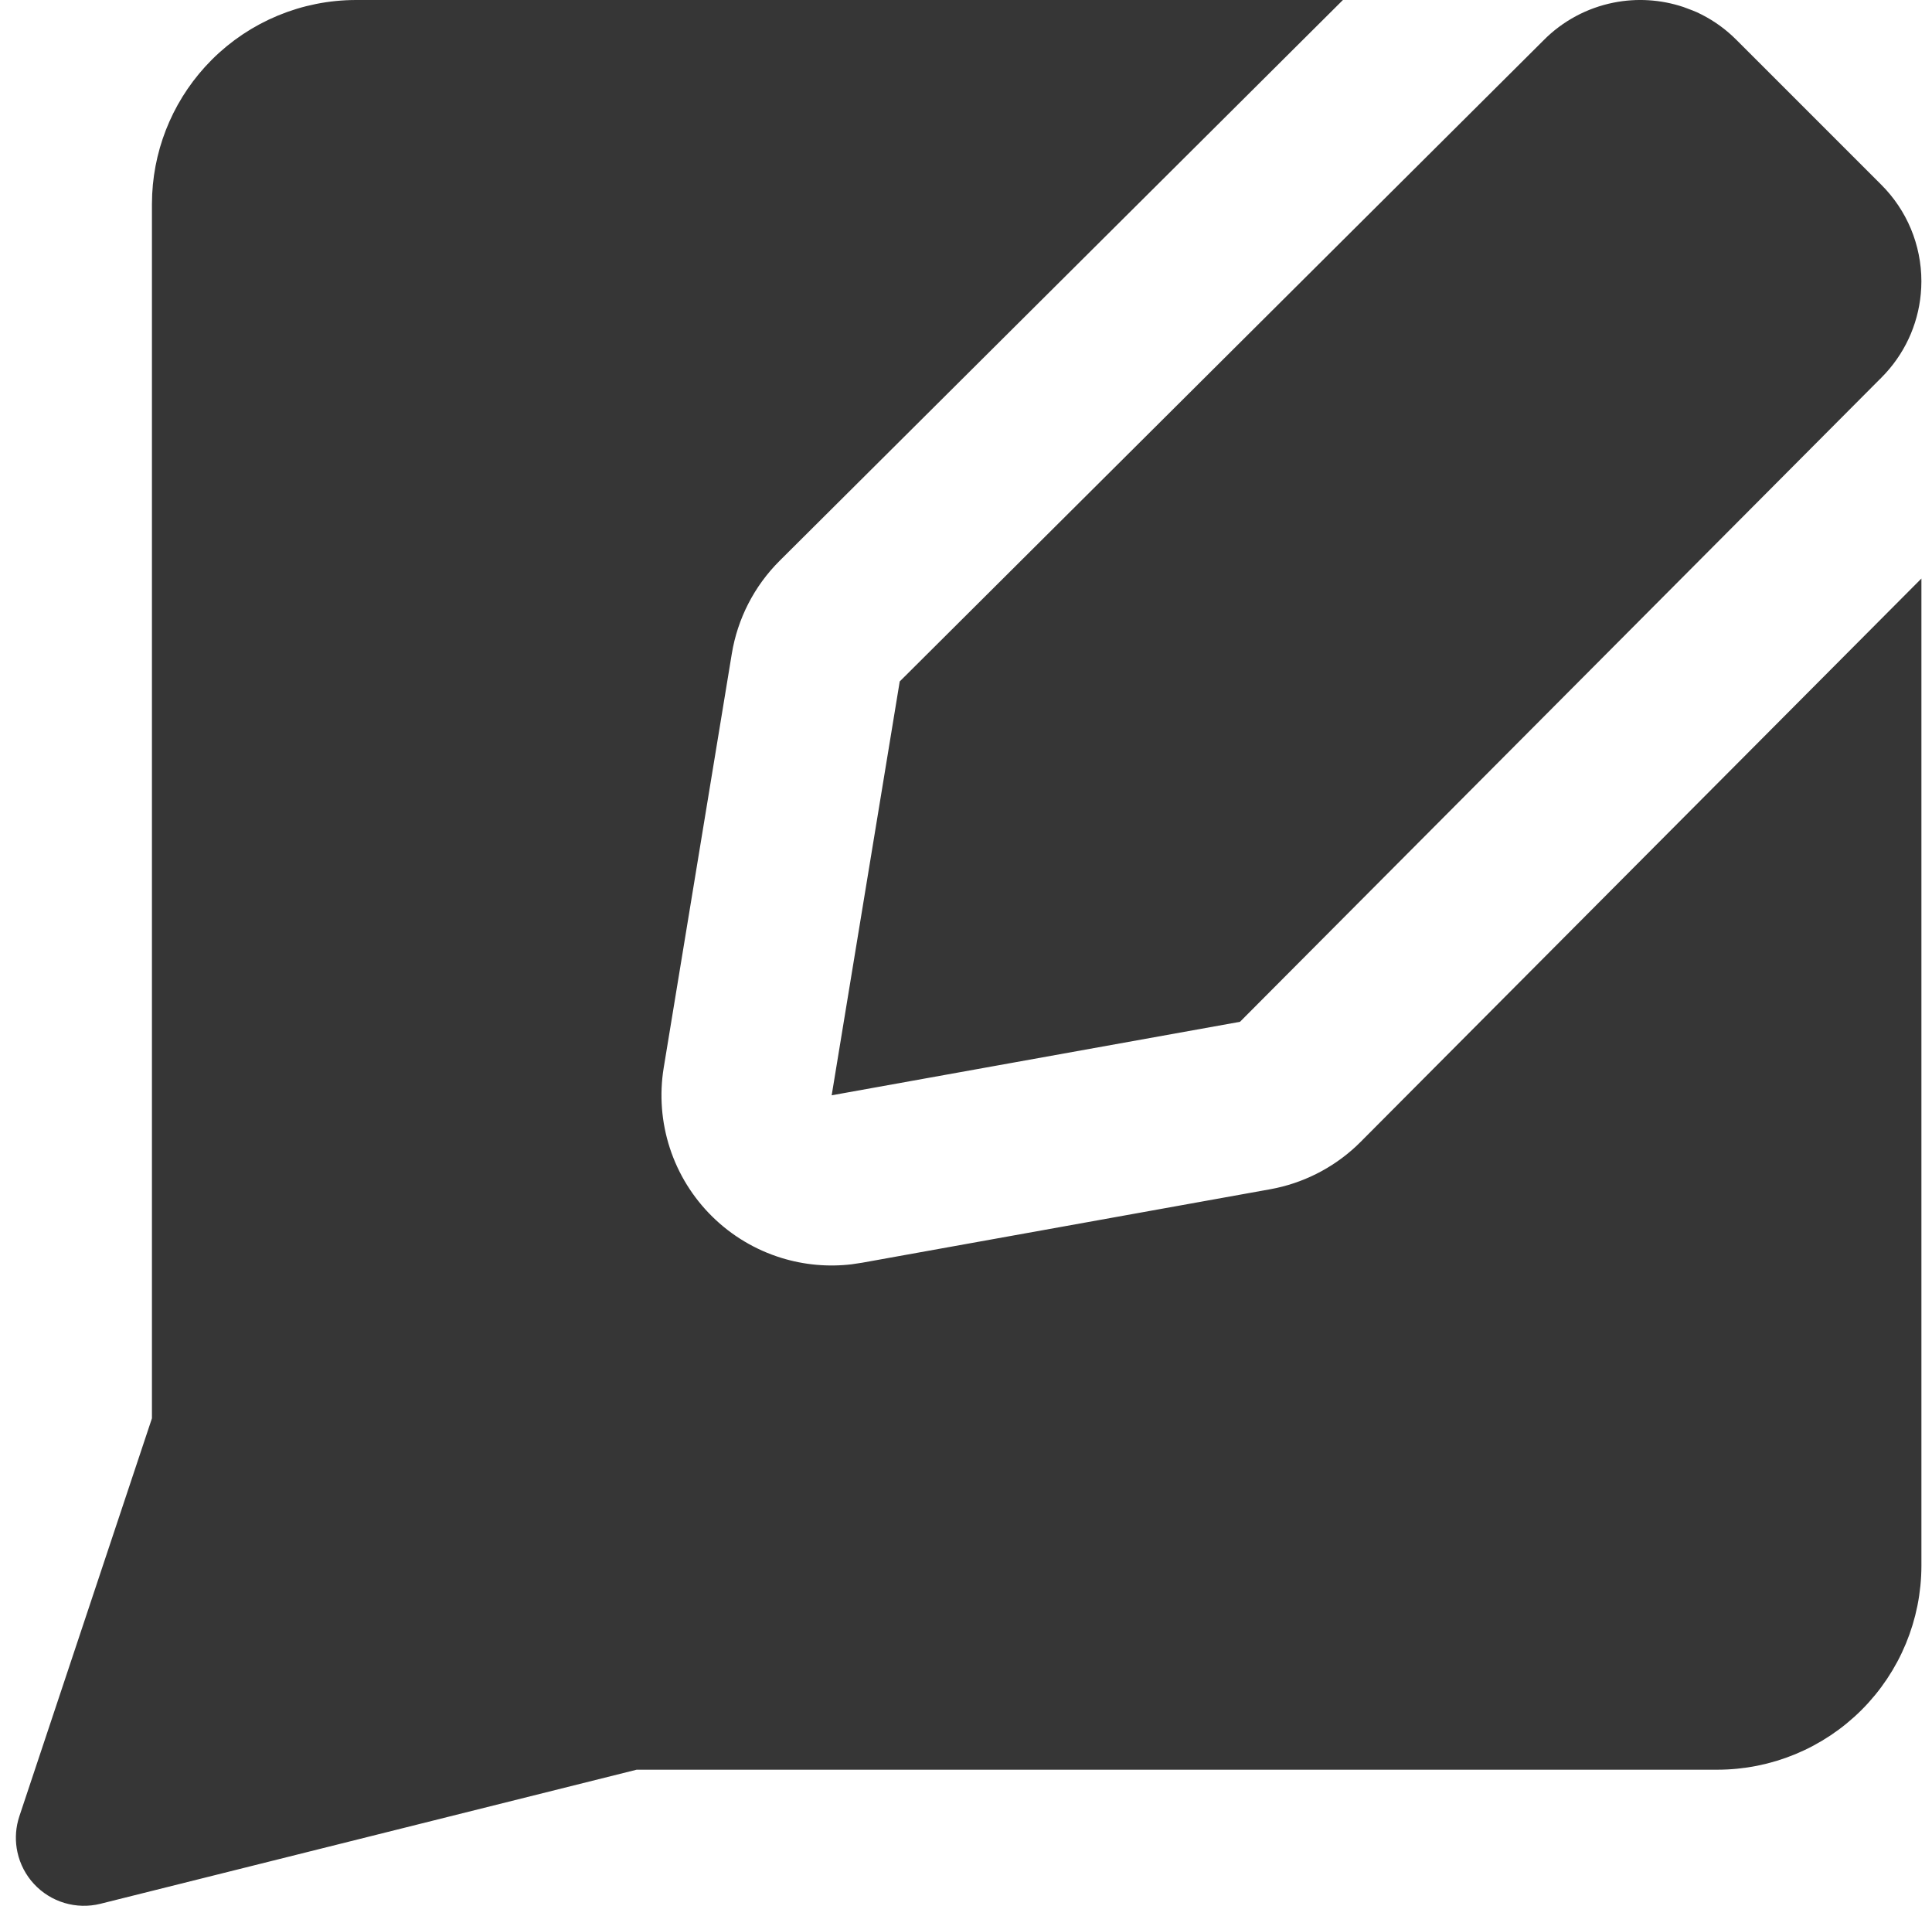
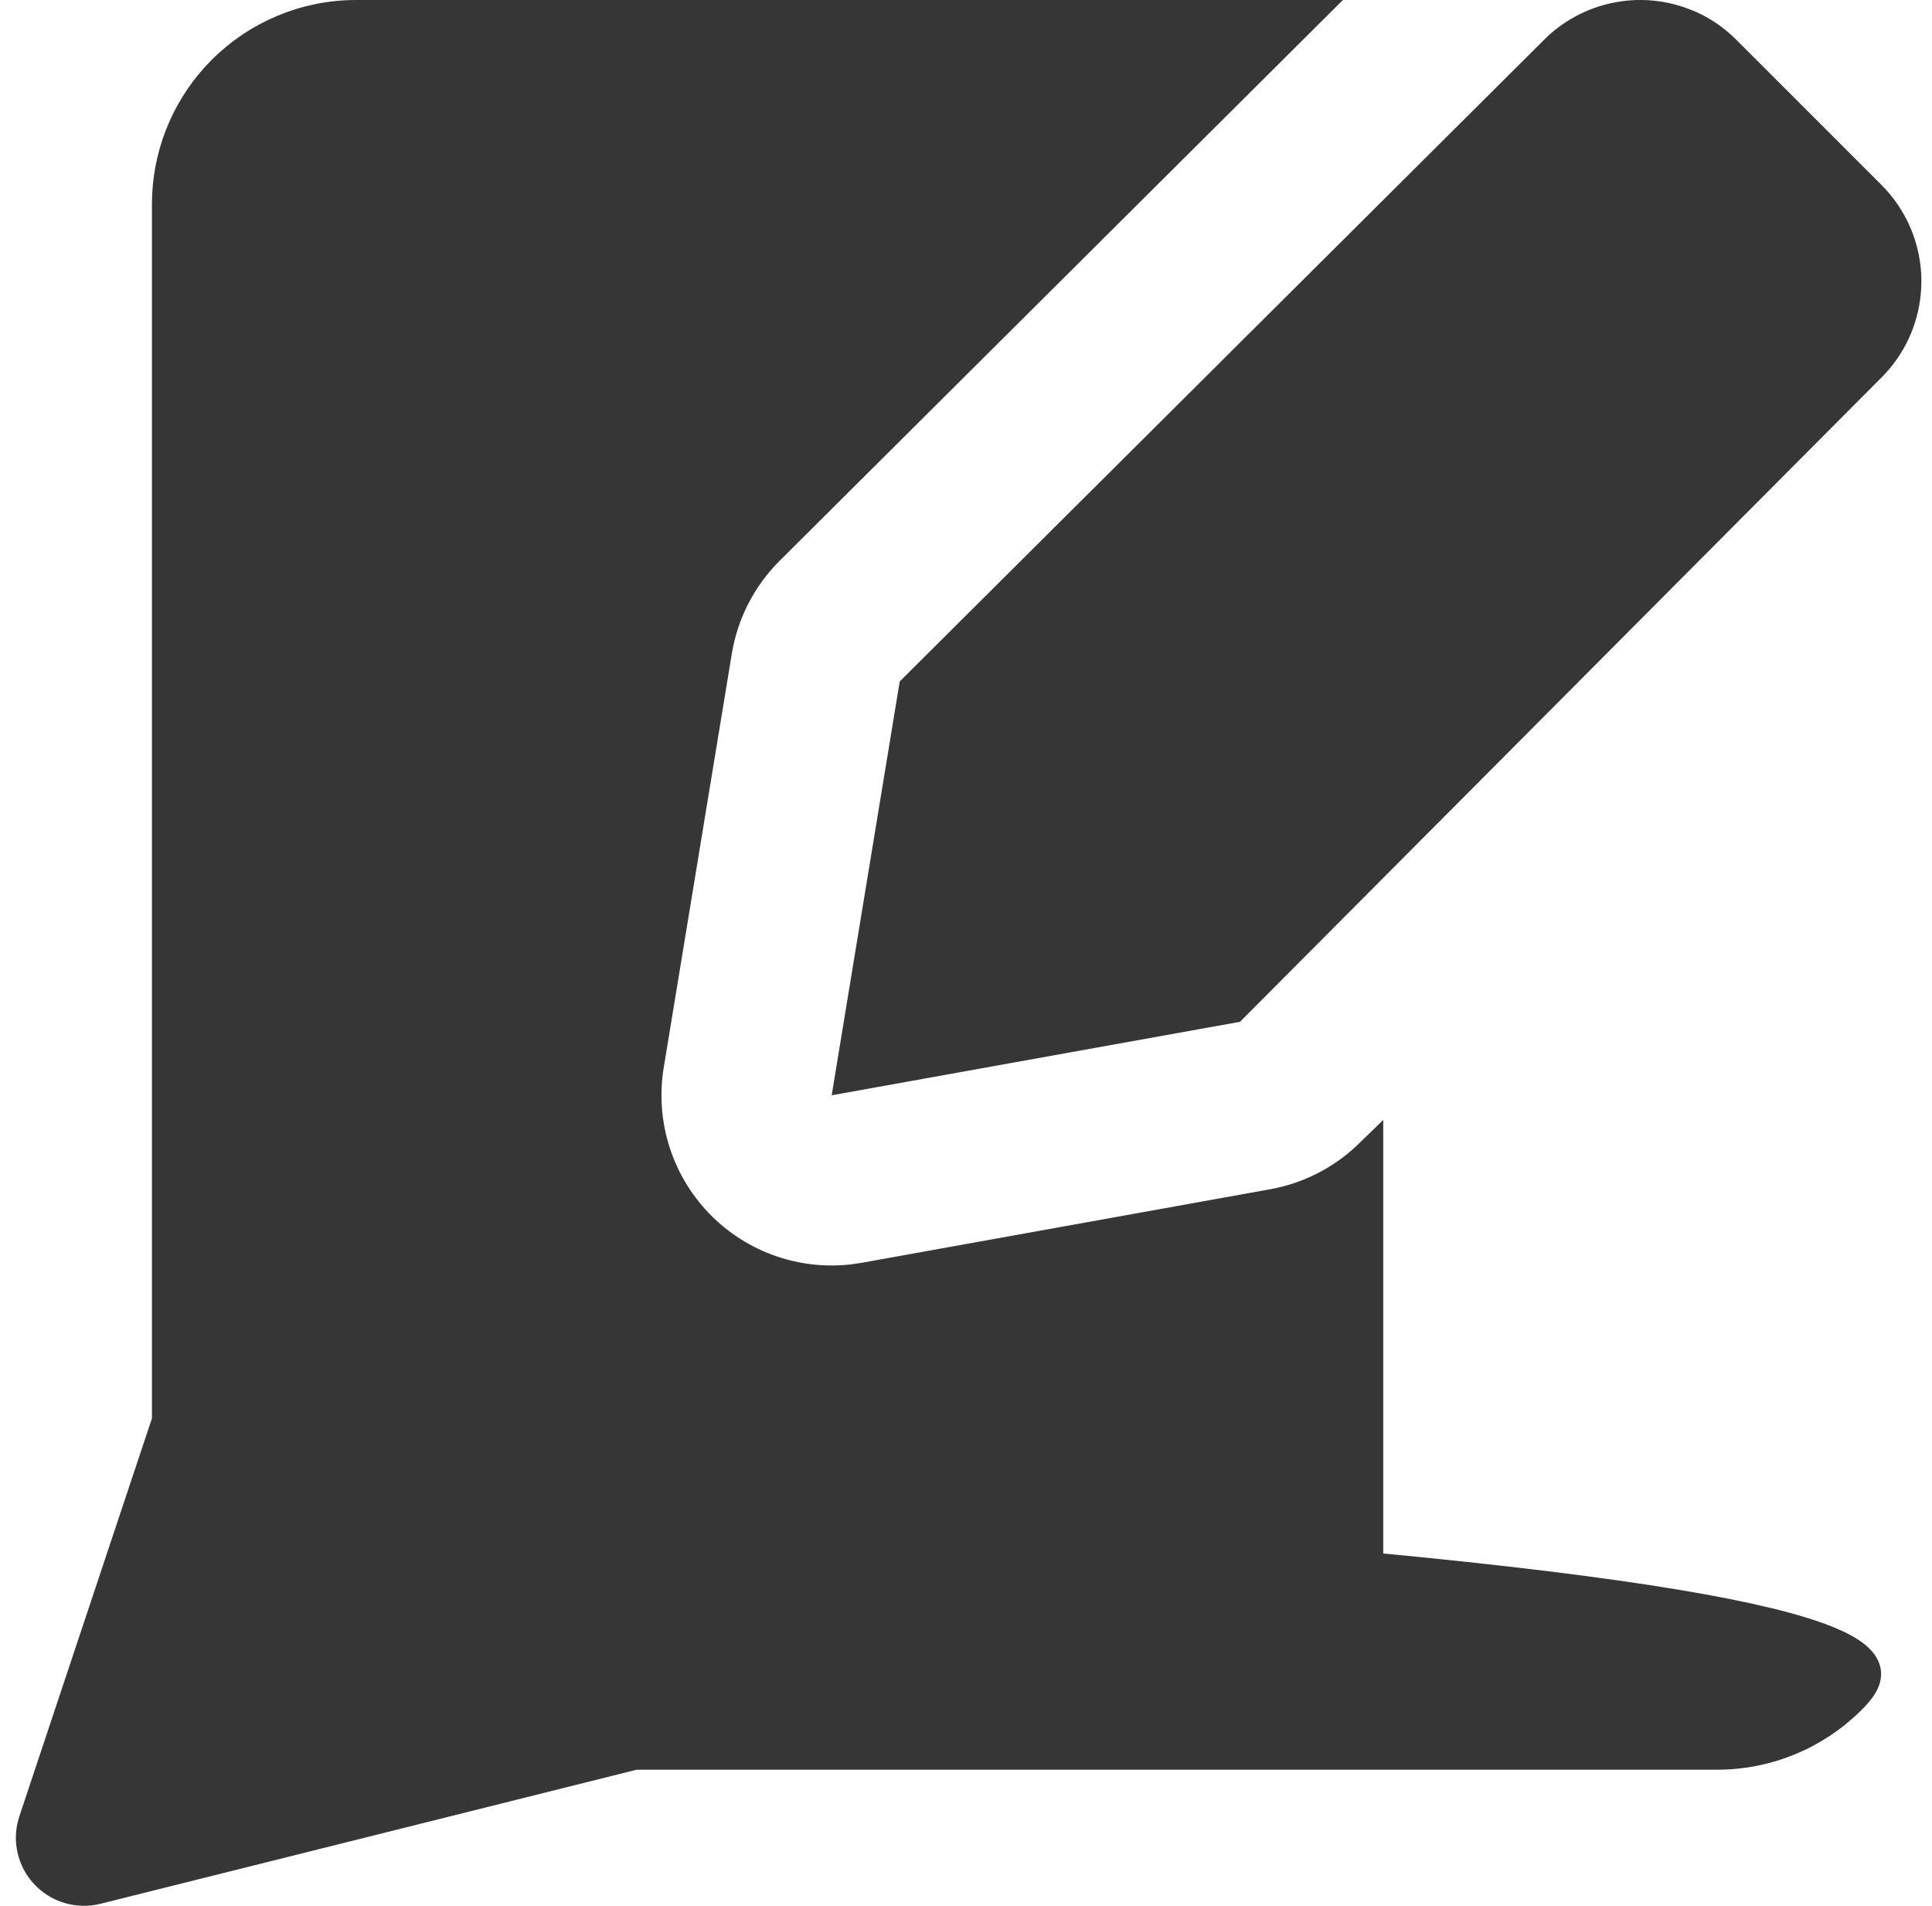
<svg xmlns="http://www.w3.org/2000/svg" width="73" height="72" viewBox="0 0 73 72" fill="none">
-   <path d="M13.456 0.5H49.531L29.102 20.835C28.073 21.861 27.392 23.186 27.157 24.62L24.585 40.255C24.405 41.35 24.491 42.472 24.834 43.527C25.178 44.583 25.771 45.54 26.562 46.318C27.353 47.097 28.319 47.674 29.379 48.001C30.307 48.287 31.284 48.375 32.245 48.26L32.656 48.198L48.084 45.421C49.392 45.185 50.603 44.579 51.574 43.677L51.765 43.492L72.1 23.067V59.144C72.1 61.057 71.34 62.892 69.987 64.245C68.634 65.598 66.799 66.358 64.885 66.358H23.994L23.934 66.373L3.671 71.439C3.312 71.528 2.934 71.519 2.579 71.413C2.223 71.307 1.903 71.107 1.651 70.835C1.399 70.563 1.225 70.228 1.147 69.866C1.078 69.549 1.085 69.221 1.167 68.908L1.206 68.775L6.215 53.742L6.241 53.665V7.715L6.25 7.356C6.338 5.573 7.086 3.882 8.354 2.613C9.707 1.26 11.542 0.5 13.456 0.5ZM61.065 0.59C61.857 0.431 62.676 0.483 63.439 0.736L63.762 0.857L63.914 0.92C64.349 1.122 64.751 1.389 65.105 1.714L65.27 1.873L70.726 7.329C71.161 7.761 71.506 8.274 71.742 8.84C71.977 9.406 72.099 10.012 72.099 10.625L72.093 10.854C72.067 11.389 71.948 11.916 71.742 12.411C71.535 12.906 71.245 13.361 70.884 13.756L70.726 13.922L70.723 13.924L46.609 38.139L32.033 40.762L34.463 25.985L58.676 1.877L58.678 1.874C59.328 1.218 60.159 0.771 61.065 0.59Z" fill="#363636" stroke="#363636" />
+   <path d="M13.456 0.5H49.531L29.102 20.835C28.073 21.861 27.392 23.186 27.157 24.62L24.585 40.255C24.405 41.35 24.491 42.472 24.834 43.527C25.178 44.583 25.771 45.54 26.562 46.318C27.353 47.097 28.319 47.674 29.379 48.001C30.307 48.287 31.284 48.375 32.245 48.26L32.656 48.198L48.084 45.421C49.392 45.185 50.603 44.579 51.574 43.677L51.765 43.492V59.144C72.1 61.057 71.34 62.892 69.987 64.245C68.634 65.598 66.799 66.358 64.885 66.358H23.994L23.934 66.373L3.671 71.439C3.312 71.528 2.934 71.519 2.579 71.413C2.223 71.307 1.903 71.107 1.651 70.835C1.399 70.563 1.225 70.228 1.147 69.866C1.078 69.549 1.085 69.221 1.167 68.908L1.206 68.775L6.215 53.742L6.241 53.665V7.715L6.25 7.356C6.338 5.573 7.086 3.882 8.354 2.613C9.707 1.26 11.542 0.5 13.456 0.5ZM61.065 0.59C61.857 0.431 62.676 0.483 63.439 0.736L63.762 0.857L63.914 0.92C64.349 1.122 64.751 1.389 65.105 1.714L65.27 1.873L70.726 7.329C71.161 7.761 71.506 8.274 71.742 8.84C71.977 9.406 72.099 10.012 72.099 10.625L72.093 10.854C72.067 11.389 71.948 11.916 71.742 12.411C71.535 12.906 71.245 13.361 70.884 13.756L70.726 13.922L70.723 13.924L46.609 38.139L32.033 40.762L34.463 25.985L58.676 1.877L58.678 1.874C59.328 1.218 60.159 0.771 61.065 0.59Z" fill="#363636" stroke="#363636" />
</svg>